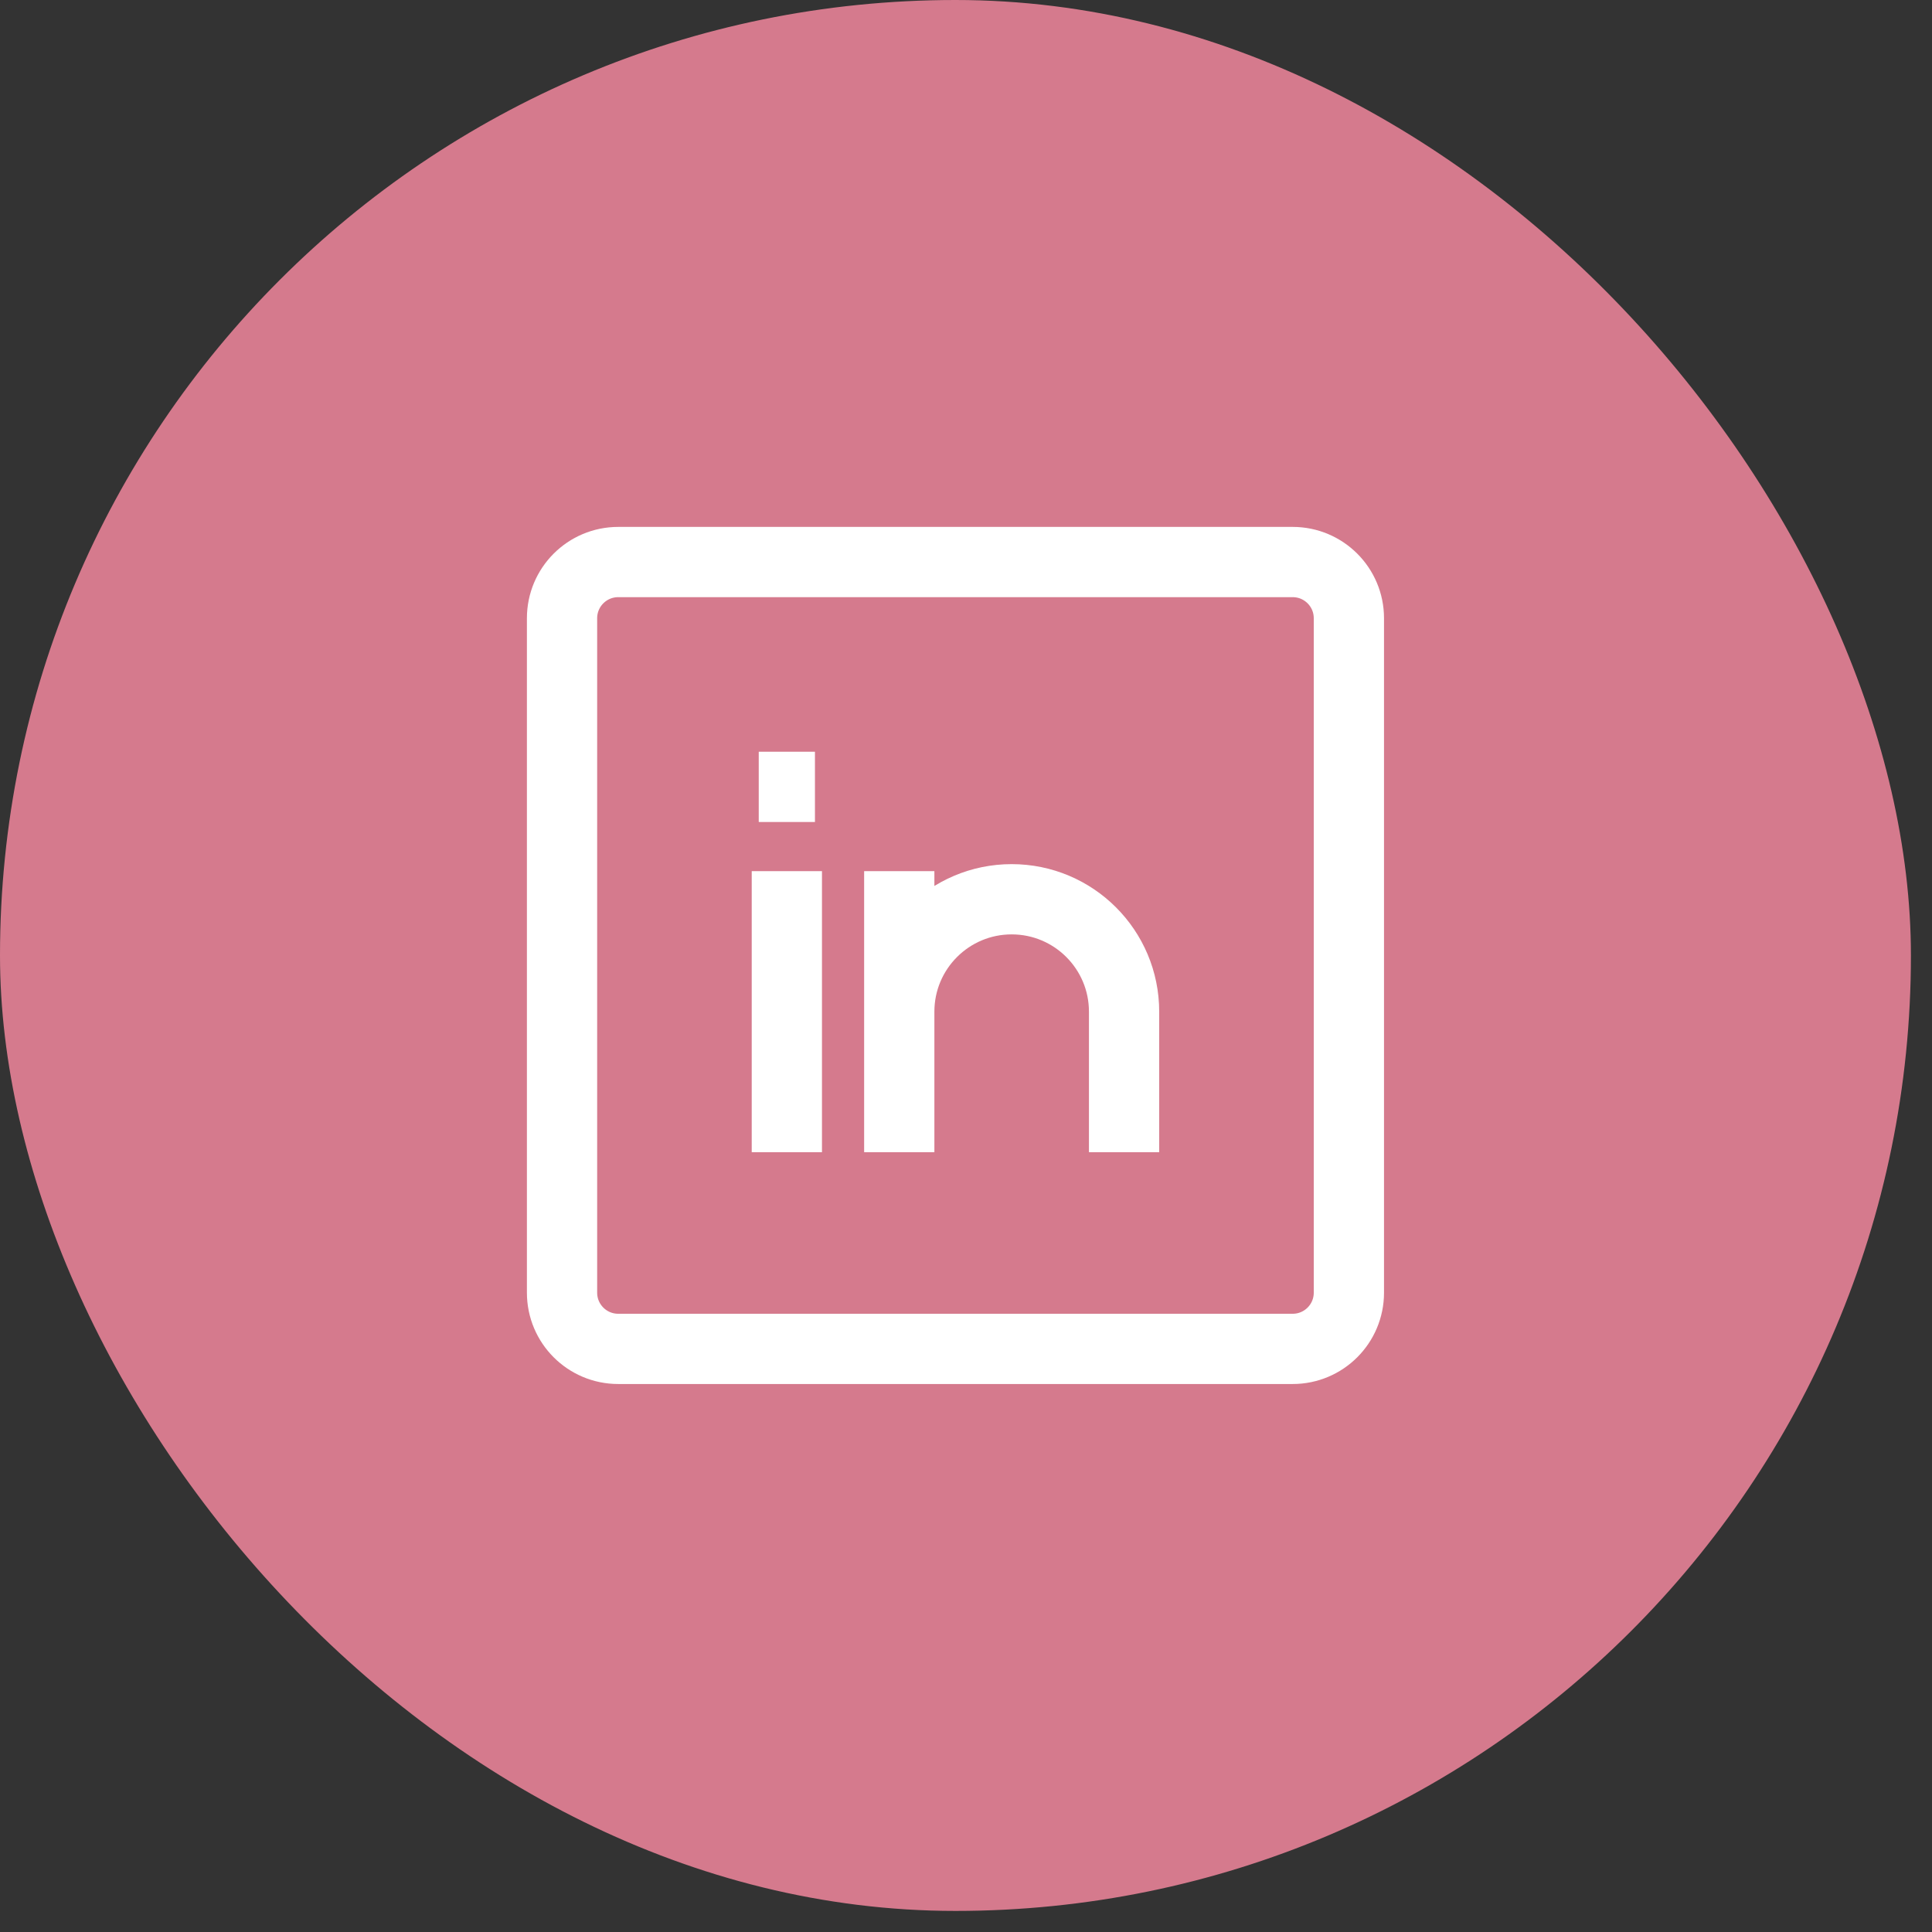
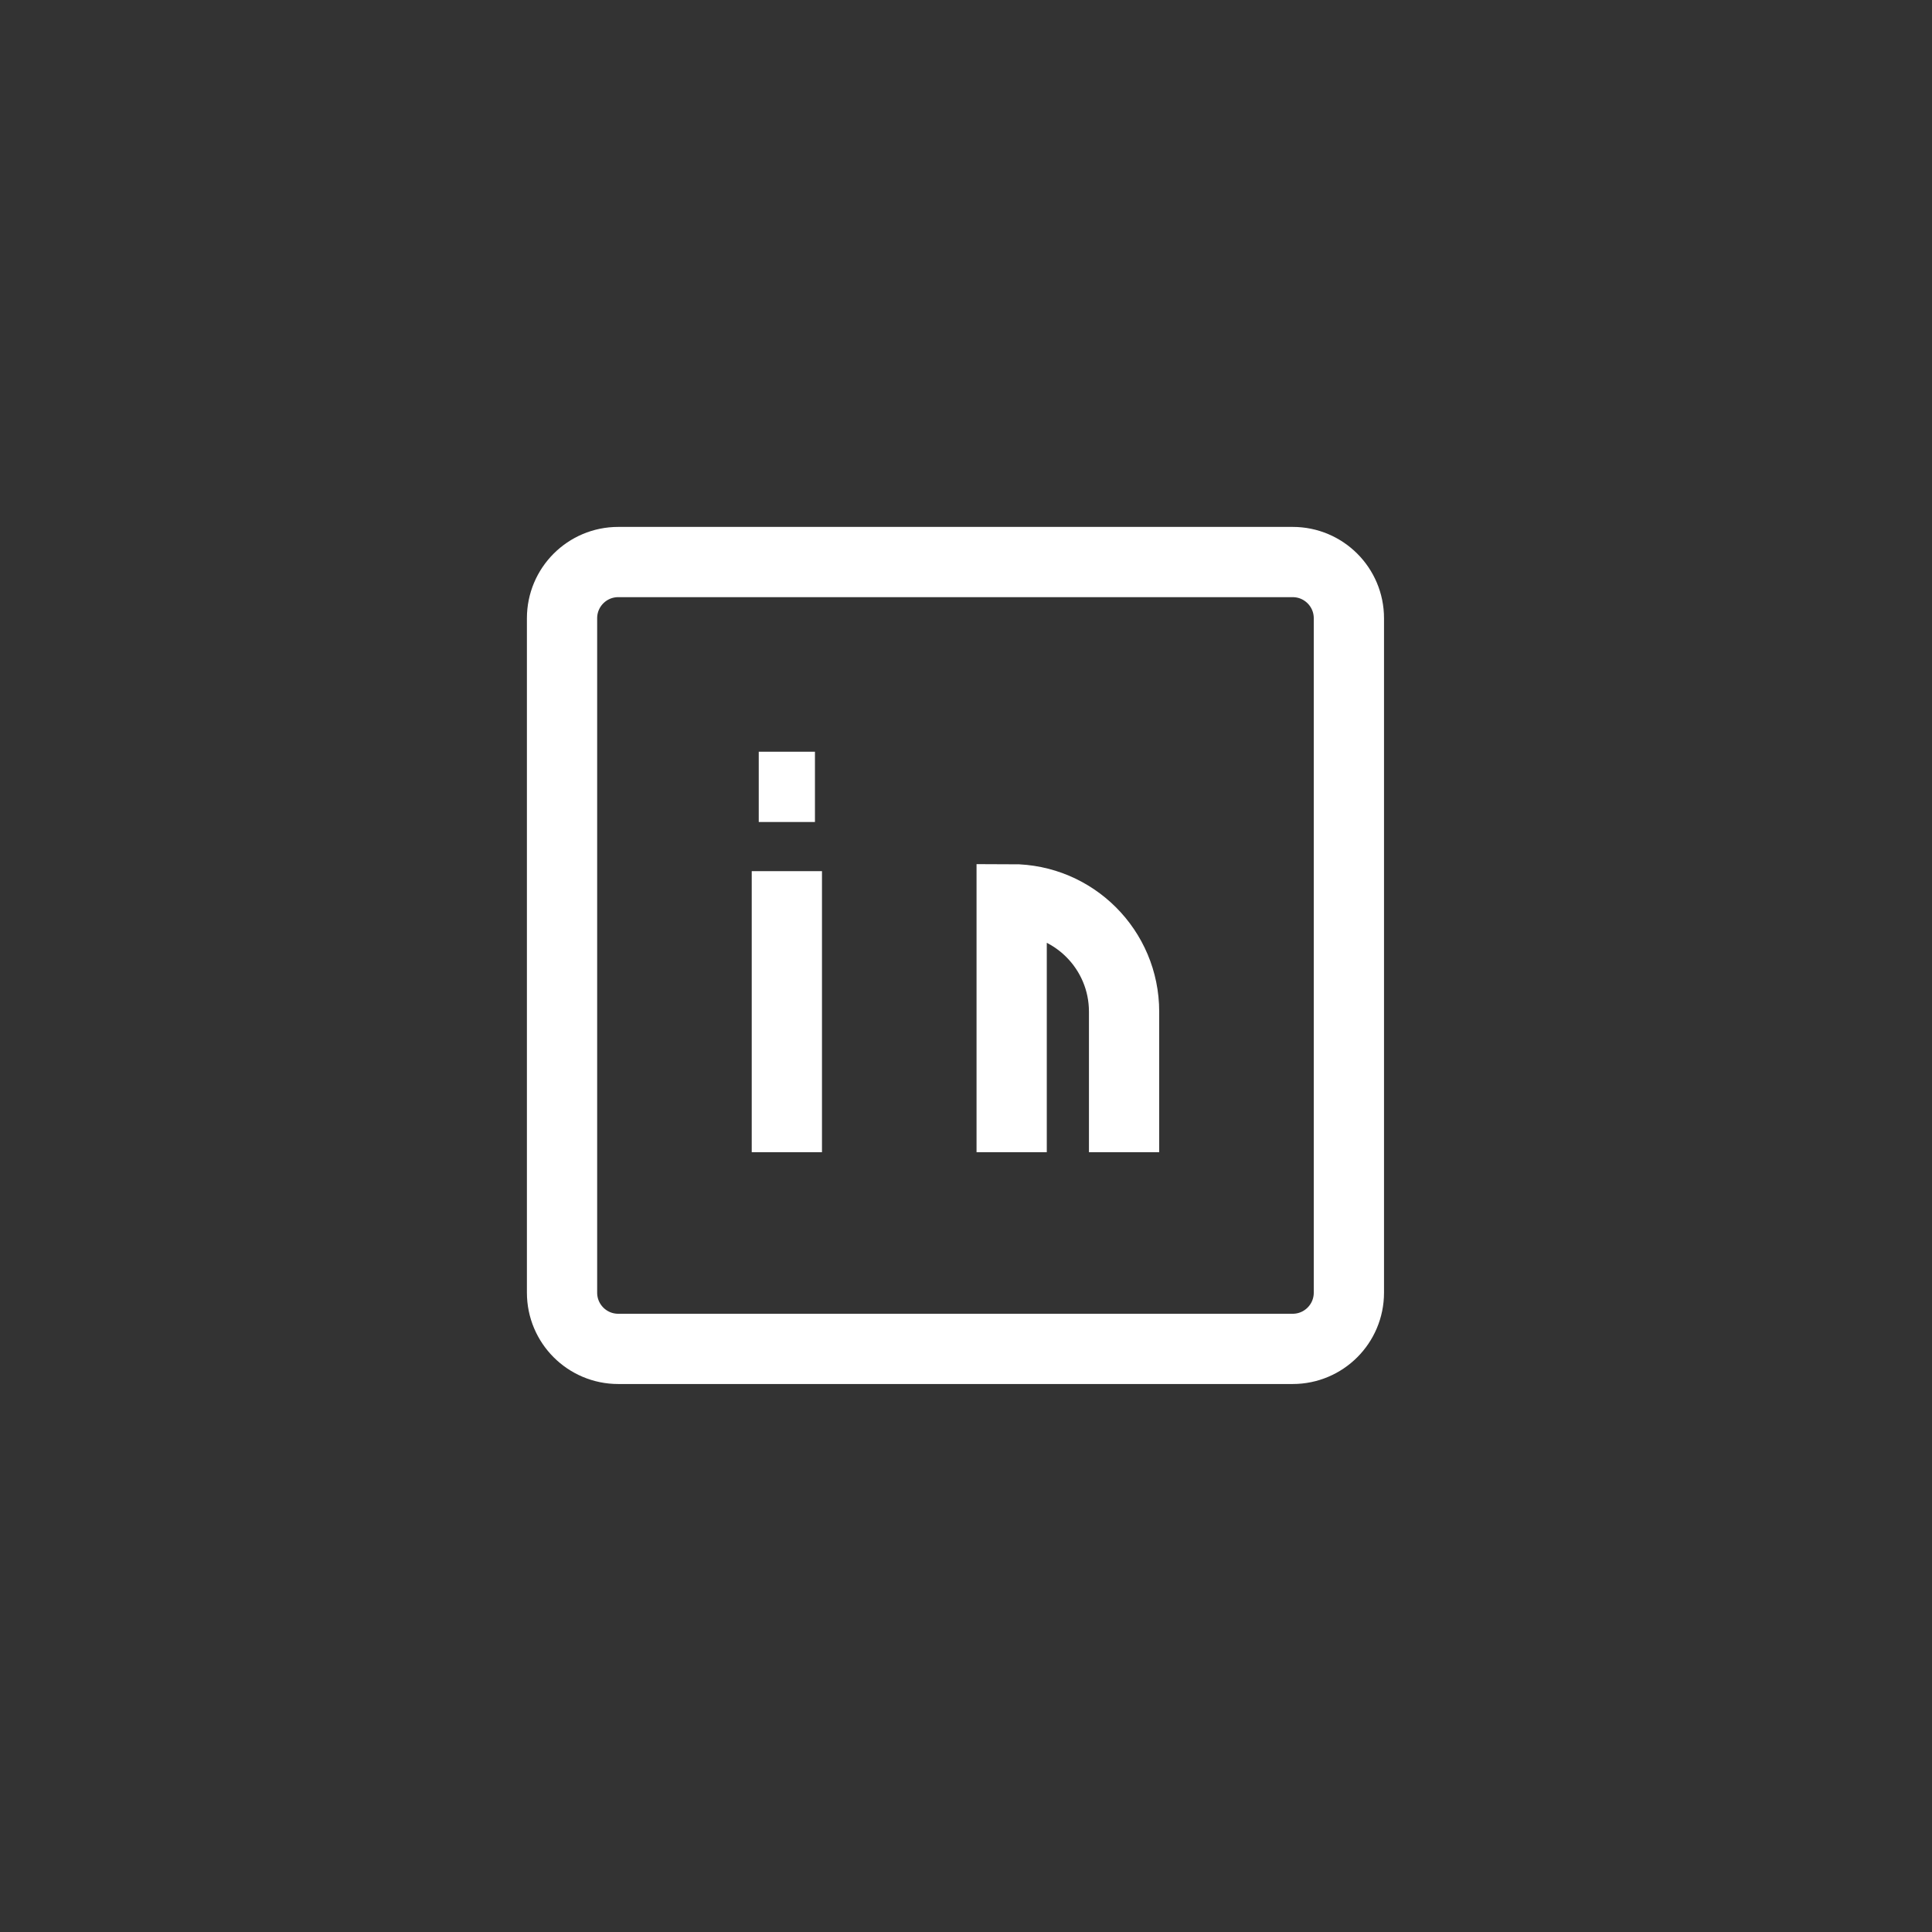
<svg xmlns="http://www.w3.org/2000/svg" fill="none" height="100%" overflow="visible" preserveAspectRatio="none" style="display: block;" viewBox="0 0 55 55" width="100%">
  <rect x="0" y="0" width="55" height="55" fill="#333333" stroke="none" />
  <g id="linkedin-svgrepo-com 1">
-     <rect fill="#D57A8D" height="54.4" rx="27.2" width="54.4" />
-     <path d="M22.4 24.8V32.8M32 32.8V28.8C32 27.033 30.567 25.6 28.8 25.6C27.033 25.6 25.6 27.033 25.6 28.8V32.8V24.8M21.6 22.4H23.2M17.6 16H36.8C37.684 16 38.4 16.716 38.4 17.6V36.8C38.4 37.684 37.684 38.4 36.8 38.4H17.6C16.716 38.4 16 37.684 16 36.8V17.6C16 16.716 16.716 16 17.6 16Z" id="Vector" stroke="white" stroke-width="2" />
+     <path d="M22.4 24.8V32.8M32 32.8V28.8C32 27.033 30.567 25.6 28.8 25.6V32.8V24.8M21.6 22.4H23.2M17.6 16H36.8C37.684 16 38.4 16.716 38.4 17.6V36.8C38.4 37.684 37.684 38.4 36.8 38.4H17.6C16.716 38.4 16 37.684 16 36.8V17.6C16 16.716 16.716 16 17.6 16Z" id="Vector" stroke="white" stroke-width="2" />
  </g>
</svg>